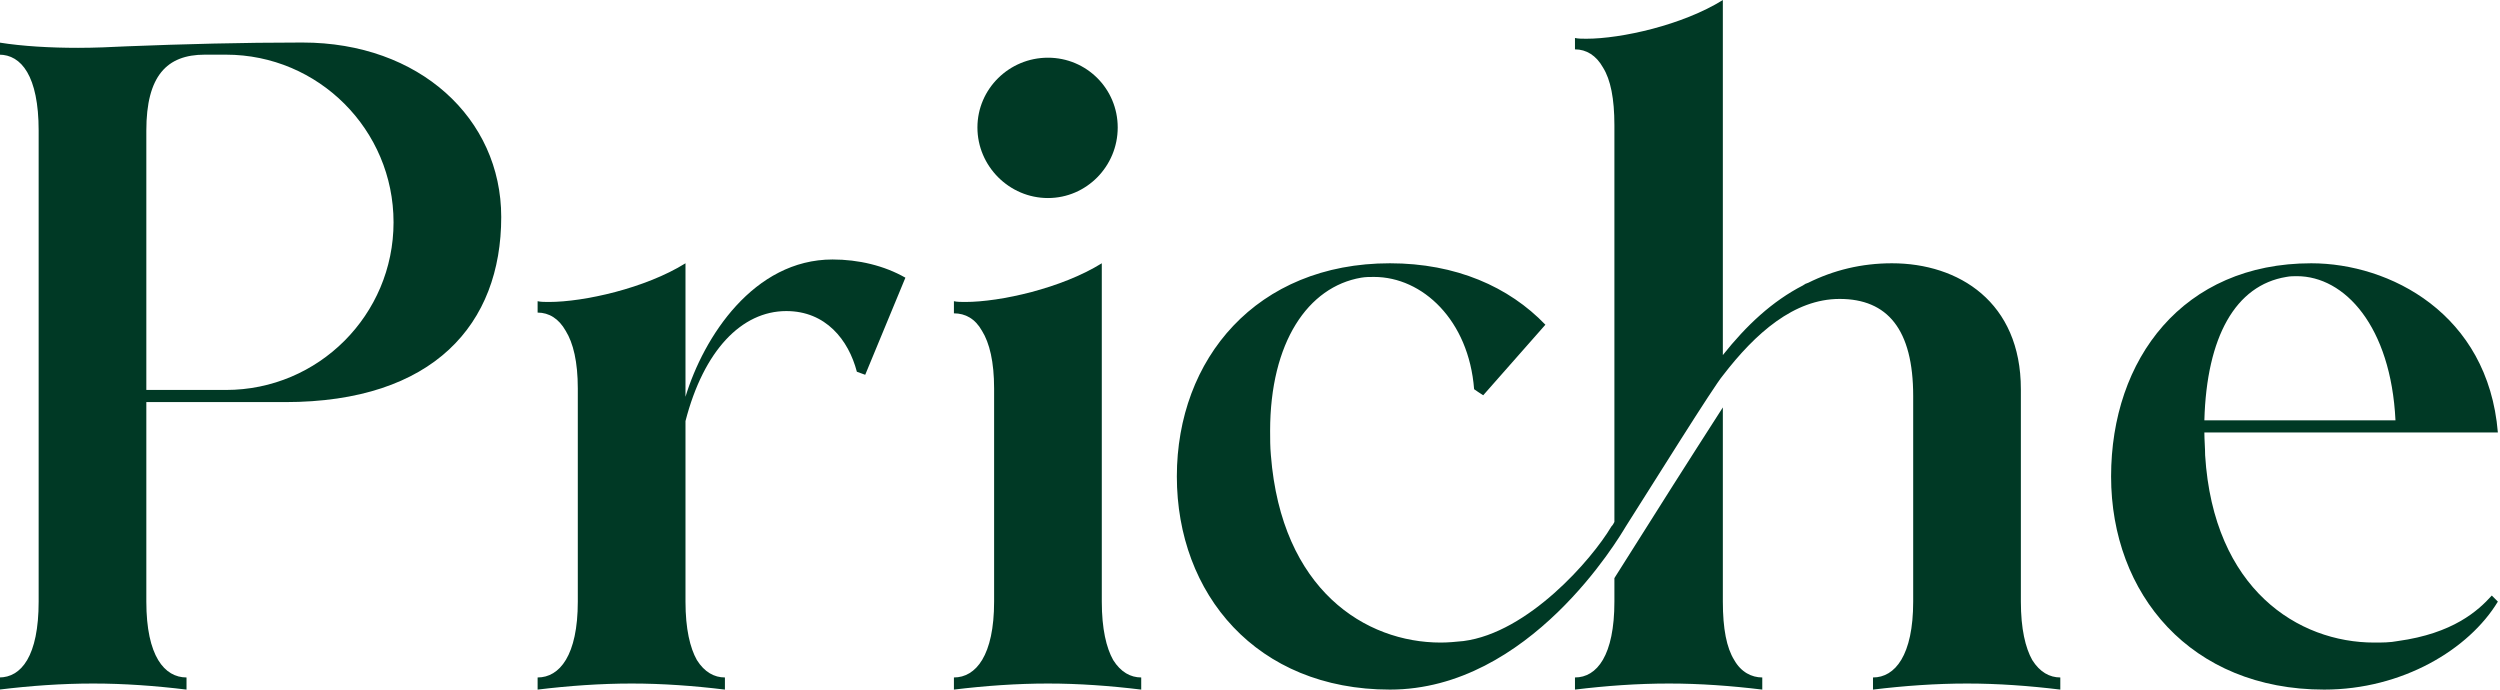
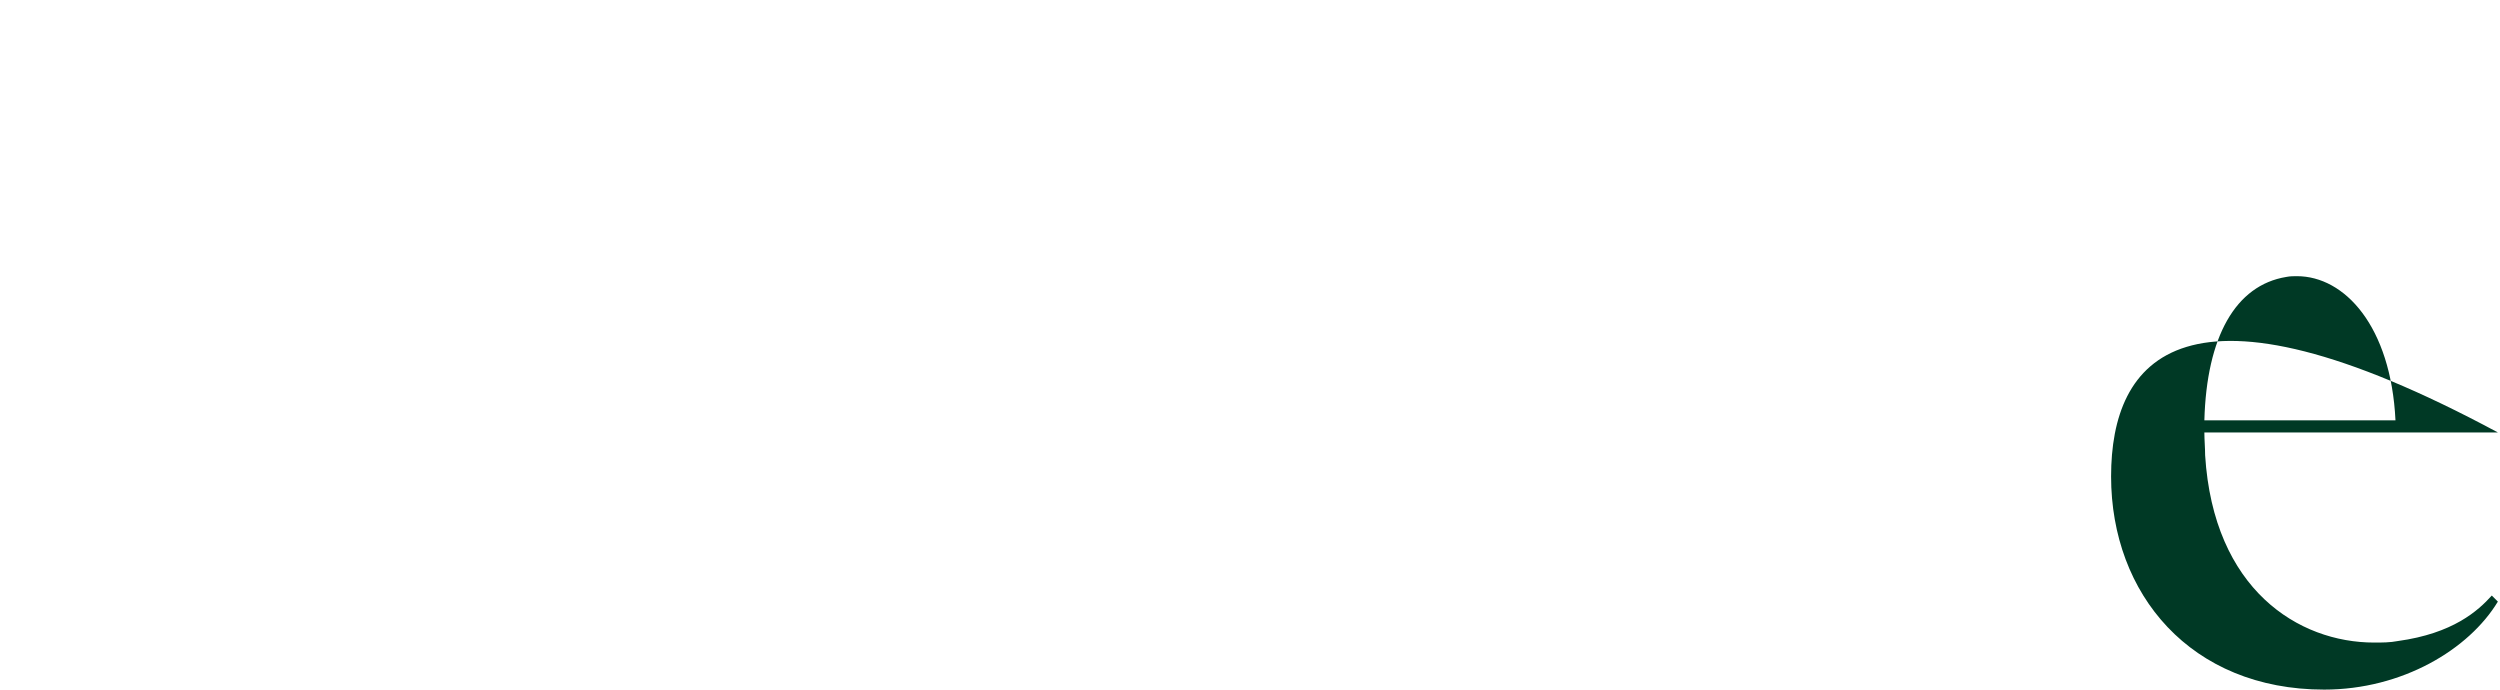
<svg xmlns="http://www.w3.org/2000/svg" width="100%" height="100%" viewBox="0 0 2200 607" version="1.1" xml:space="preserve" style="fill-rule:evenodd;clip-rule:evenodd;stroke-linejoin:round;stroke-miterlimit:2;">
  <g transform="matrix(1,0,0,1,-9911.53,-8921.32)">
    <g transform="matrix(4.167,0,0,4.167,7500,8437.5)">
      <g transform="matrix(1.122,0,0,1,-62.505,0)">
-         <path d="M628.162,125.089C617.172,125.089 606.181,125.409 595.334,125.89C592.479,126.05 589.339,126.21 586.199,126.21C581.06,126.21 575.779,125.89 571.354,125.089L571.354,127.652C575.494,127.652 578.777,132.138 578.777,143.672L578.777,243.156C578.777,254.691 575.494,259.176 571.354,259.176L571.354,261.739C577.206,260.938 583.059,260.458 589.053,260.458C594.905,260.458 600.757,260.938 606.61,261.739L606.61,259.176C602.47,259.176 599.045,254.691 599.045,243.156L599.045,201.024L625.165,201.024C653.141,201.024 665.844,184.523 665.844,161.935C665.844,141.109 650.429,125.089 628.448,125.089L628.162,125.089ZM645.576,163.056C645.576,182.601 631.445,198.46 614.032,198.46L599.045,198.46L599.045,143.672C599.045,132.138 602.898,127.652 610.035,127.652L614.032,127.652C631.445,127.652 645.576,143.512 645.576,163.056Z" style="fill:rgb(0,57,37);fill-rule:nonzero;" />
-         <path d="M734.353,195.256L741.917,174.751C737.921,172.188 733.068,170.906 728.215,170.906C713.371,170.906 703.95,187.246 700.525,199.902L700.525,171.707C692.96,176.994 681.398,179.877 674.833,179.877C674.119,179.877 673.263,179.877 672.692,179.717L672.692,182.12C674.833,182.12 676.688,183.402 677.973,185.965C679.4,188.528 680.257,192.533 680.257,198.14L680.257,243.156C680.257,254.53 676.831,259.176 672.692,259.176L672.692,261.739C678.544,260.938 684.539,260.458 690.391,260.458C696.243,260.458 702.095,260.938 707.947,261.739L707.947,259.176C705.949,259.176 704.093,258.055 702.666,255.492C701.381,252.928 700.525,248.923 700.525,243.156L700.525,205.029C703.95,190.13 711.087,181.8 719.508,181.8C726.93,181.8 731.212,187.887 732.782,194.616L734.353,195.256Z" style="fill:rgb(0,57,37);fill-rule:nonzero;" />
-         <path d="M781.023,255.492C779.738,252.928 778.882,248.923 778.882,243.156L778.882,171.707C771.317,176.994 759.756,179.877 753.19,179.877C752.476,179.877 751.62,179.877 751.049,179.717L751.049,182.28C753.19,182.28 755.045,183.402 756.33,185.965C757.757,188.528 758.614,192.533 758.614,198.14L758.614,243.156C758.614,254.53 755.188,259.176 751.049,259.176L751.049,261.739C756.901,260.938 762.896,260.458 768.748,260.458C774.6,260.458 780.452,260.938 786.304,261.739L786.304,259.176C784.306,259.176 782.45,258.055 781.023,255.492ZM768.748,157.93C776.027,157.93 781.879,151.201 781.879,143.031C781.879,134.861 776.027,128.293 768.748,128.293C761.468,128.293 755.474,134.861 755.474,143.031C755.474,151.201 761.468,157.93 768.748,157.93Z" style="fill:rgb(0,57,37);fill-rule:nonzero;" />
-         <path d="M897.918,255.492C896.491,252.928 895.777,248.923 895.777,243.156L895.777,202.145C895.777,202.145 887.784,216.082 881.504,227.296C879.077,231.622 876.794,235.627 875.366,238.19L875.366,243.156C875.366,254.53 872.083,259.176 867.944,259.176L867.944,261.739C873.796,260.938 879.648,260.458 885.643,260.458C891.495,260.458 897.347,260.938 903.199,261.739L903.199,259.176C901.201,259.176 899.203,258.055 897.918,255.492ZM954.012,255.492C952.728,252.928 951.871,248.923 951.871,243.156L951.871,198.3C951.871,179.877 940.167,171.707 927.607,171.707C921.897,171.707 916.616,173.149 911.763,175.872C911.621,175.872 911.478,176.032 911.335,176.032C911.192,176.193 911.05,176.193 910.907,176.353C905.055,179.717 900.202,184.843 895.777,191.091L895.777,116.118C888.212,121.404 876.651,124.288 870.085,124.288C869.371,124.288 868.515,124.288 867.944,124.128L867.944,126.531C870.085,126.531 871.941,127.812 873.225,130.375C874.653,132.939 875.366,136.944 875.366,142.551L875.366,226.335C875.223,226.656 875.081,226.976 874.795,227.296C871.084,234.345 859.095,249.724 846.962,251.487C845.535,251.647 844.108,251.807 842.68,251.807C828.55,251.807 812.706,240.753 810.708,212.238C810.565,210.475 810.565,208.713 810.565,207.111C810.565,188.368 817.702,176.673 827.693,174.751C828.55,174.591 829.263,174.591 830.12,174.591C839.255,174.591 847.961,183.722 848.96,198.3C848.96,198.3 850.388,199.422 850.673,199.582L862.377,184.683C855.526,176.673 845.535,171.707 833.117,171.707C807.996,171.707 793.009,191.892 793.009,216.723C793.009,241.554 807.996,261.739 833.117,261.739C859.38,261.739 876.223,229.699 877.507,227.296C882.503,218.485 894.064,197.659 895.777,195.417C901.915,186.445 909.194,179.236 917.758,179.236C926.75,179.236 931.603,185.644 931.603,199.742L931.603,243.156C931.603,254.53 928.178,259.176 924.038,259.176L924.038,261.739C929.89,260.938 935.885,260.458 941.737,260.458C947.589,260.458 953.441,260.938 959.294,261.739L959.294,259.176C957.295,259.176 955.44,258.055 954.012,255.492Z" style="fill:rgb(0,57,37);fill-rule:nonzero;" />
-         <path d="M1040.51,241.875C1037.94,245.079 1033.23,249.885 1022.81,251.487C1021.38,251.807 1019.81,251.807 1018.38,251.807C1004.11,251.807 988.122,240.593 986.552,212.238C986.552,210.636 986.409,209.034 986.409,207.432L1041.65,207.432C1039.79,182.28 1021.24,171.707 1006.53,171.707C982.413,171.707 968.853,191.892 968.853,216.723C968.853,241.554 983.84,261.739 1008.96,261.739C1023.66,261.739 1036.22,253.249 1041.65,243.156L1040.51,241.875ZM1001.83,174.591C1002.54,174.43 1003.25,174.43 1003.82,174.43C1012.82,174.43 1021.52,185.004 1022.38,204.868L986.409,204.868C986.838,187.246 992.261,176.353 1001.83,174.591Z" style="fill:rgb(0,57,37);fill-rule:nonzero;" />
+         <path d="M1040.51,241.875C1037.94,245.079 1033.23,249.885 1022.81,251.487C1021.38,251.807 1019.81,251.807 1018.38,251.807C1004.11,251.807 988.122,240.593 986.552,212.238C986.552,210.636 986.409,209.034 986.409,207.432L1041.65,207.432C982.413,171.707 968.853,191.892 968.853,216.723C968.853,241.554 983.84,261.739 1008.96,261.739C1023.66,261.739 1036.22,253.249 1041.65,243.156L1040.51,241.875ZM1001.83,174.591C1002.54,174.43 1003.25,174.43 1003.82,174.43C1012.82,174.43 1021.52,185.004 1022.38,204.868L986.409,204.868C986.838,187.246 992.261,176.353 1001.83,174.591Z" style="fill:rgb(0,57,37);fill-rule:nonzero;" />
      </g>
    </g>
  </g>
</svg>